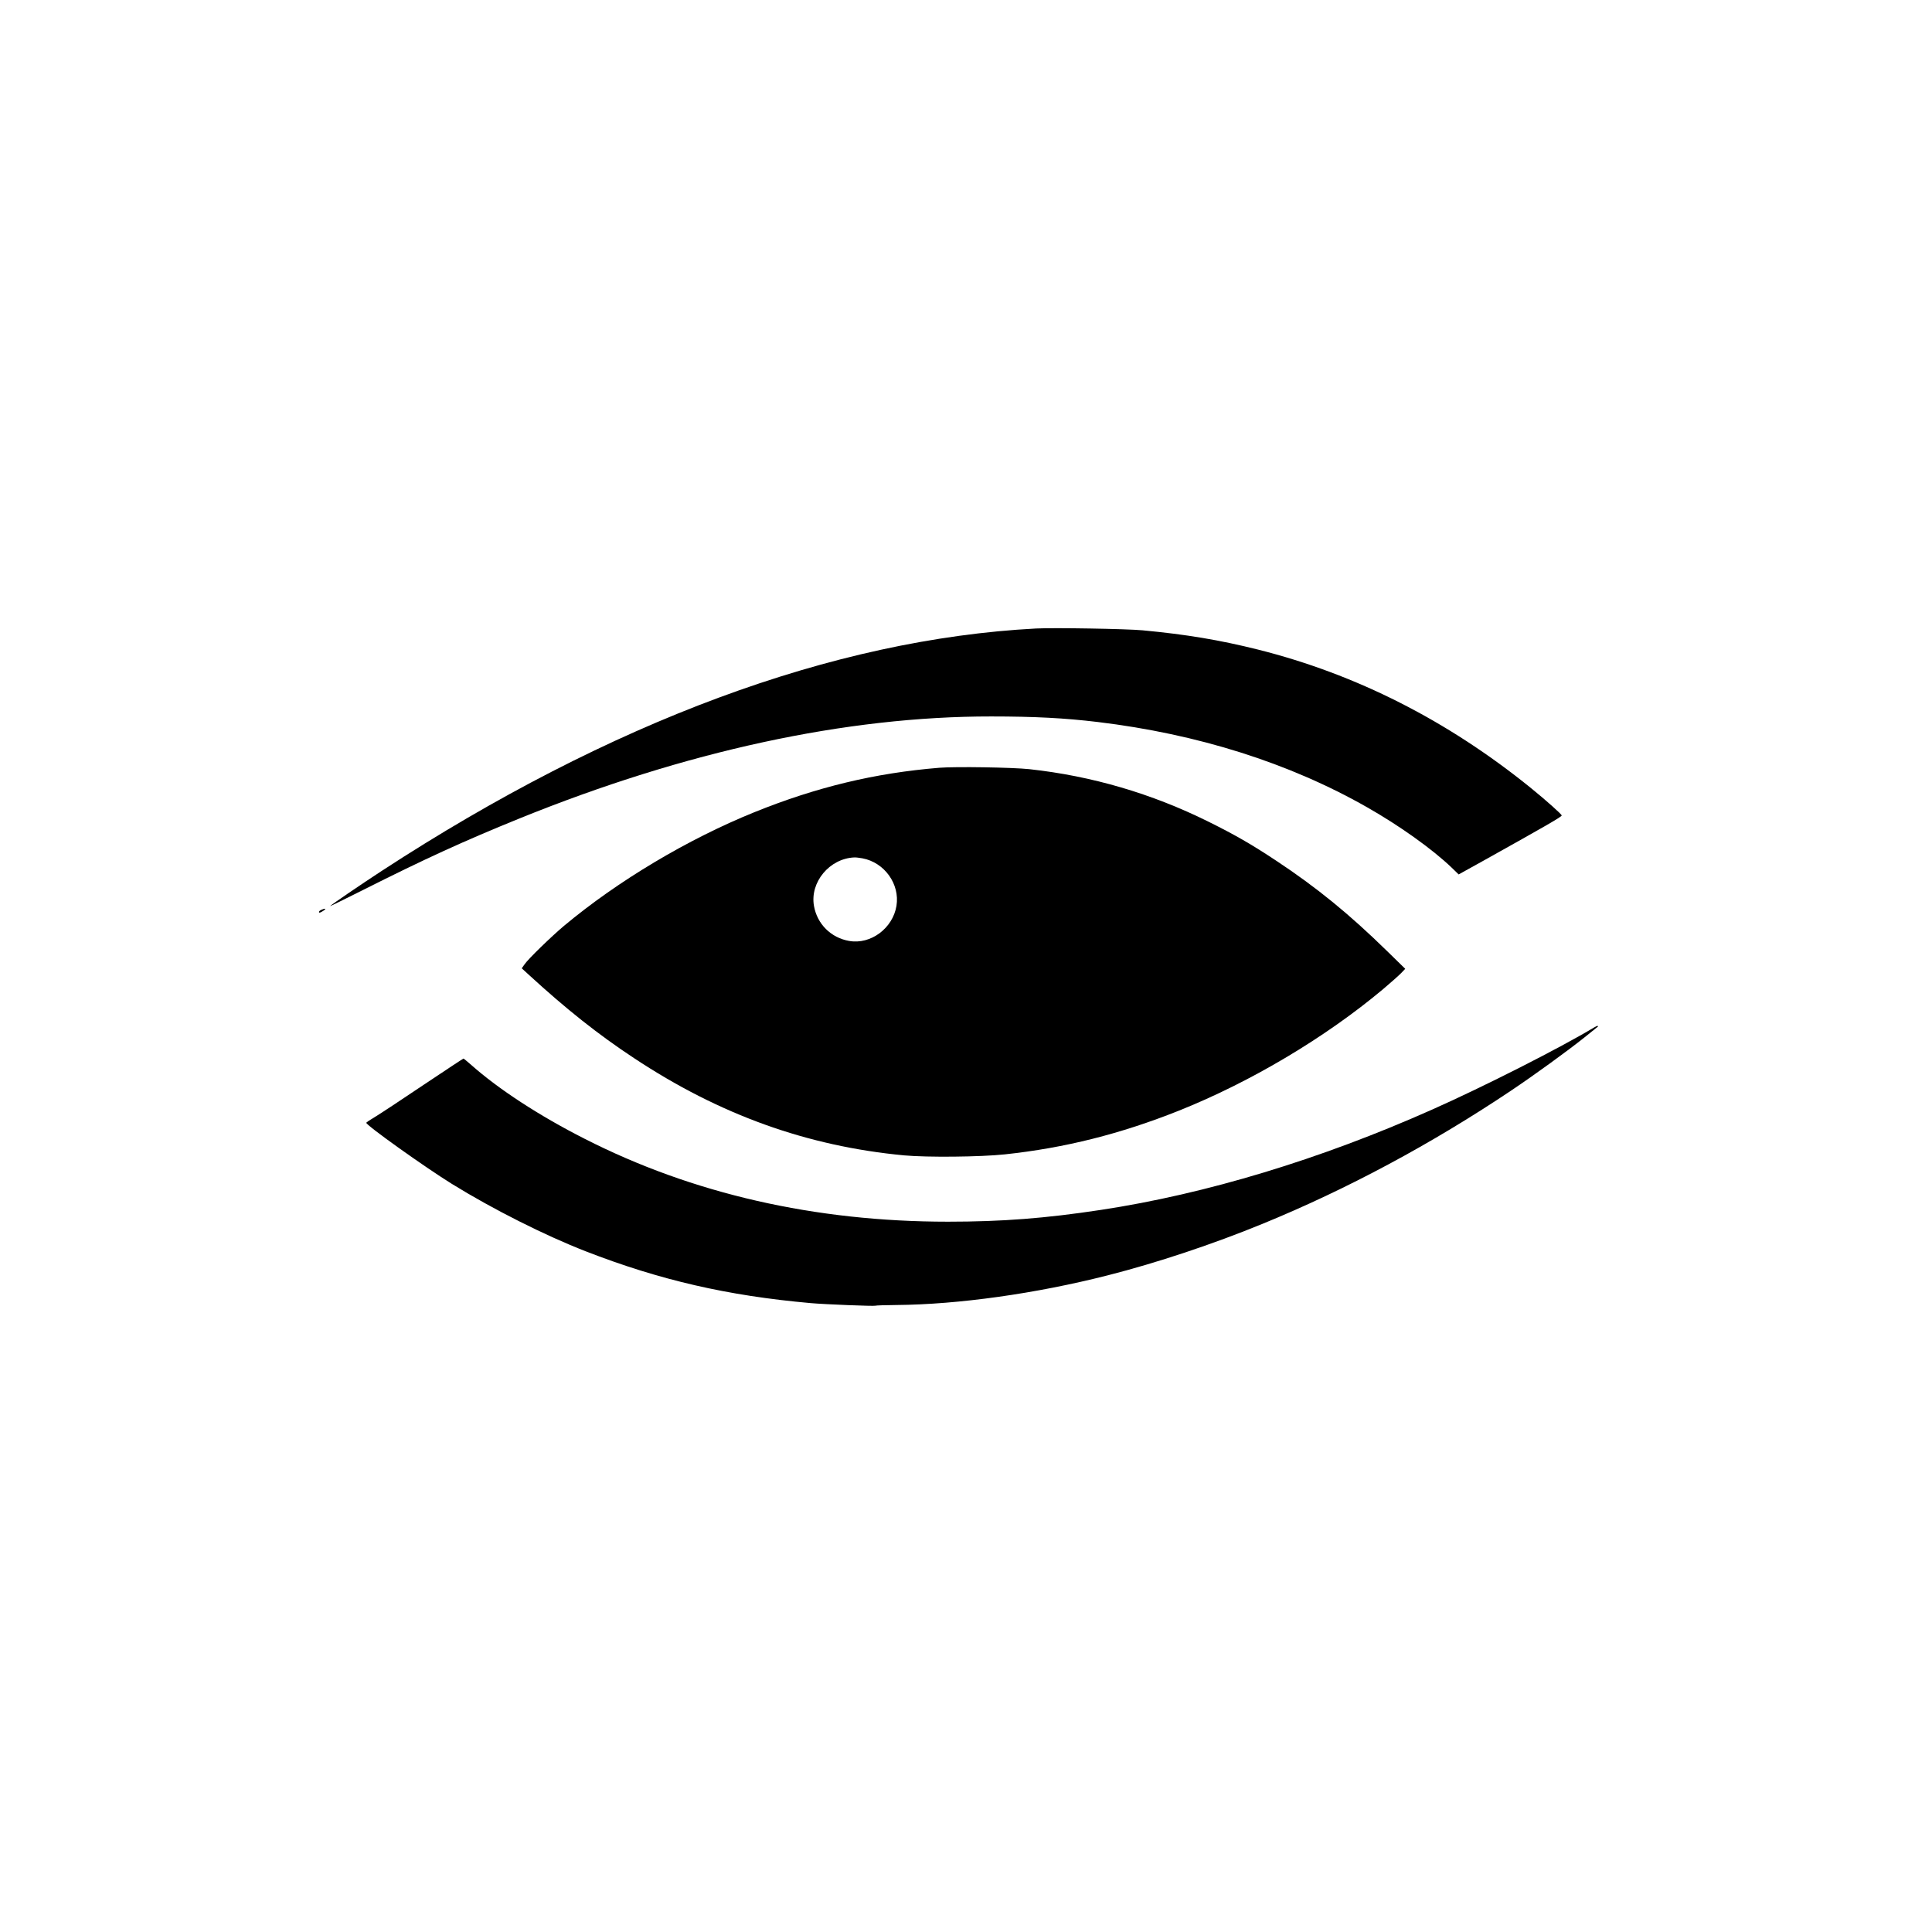
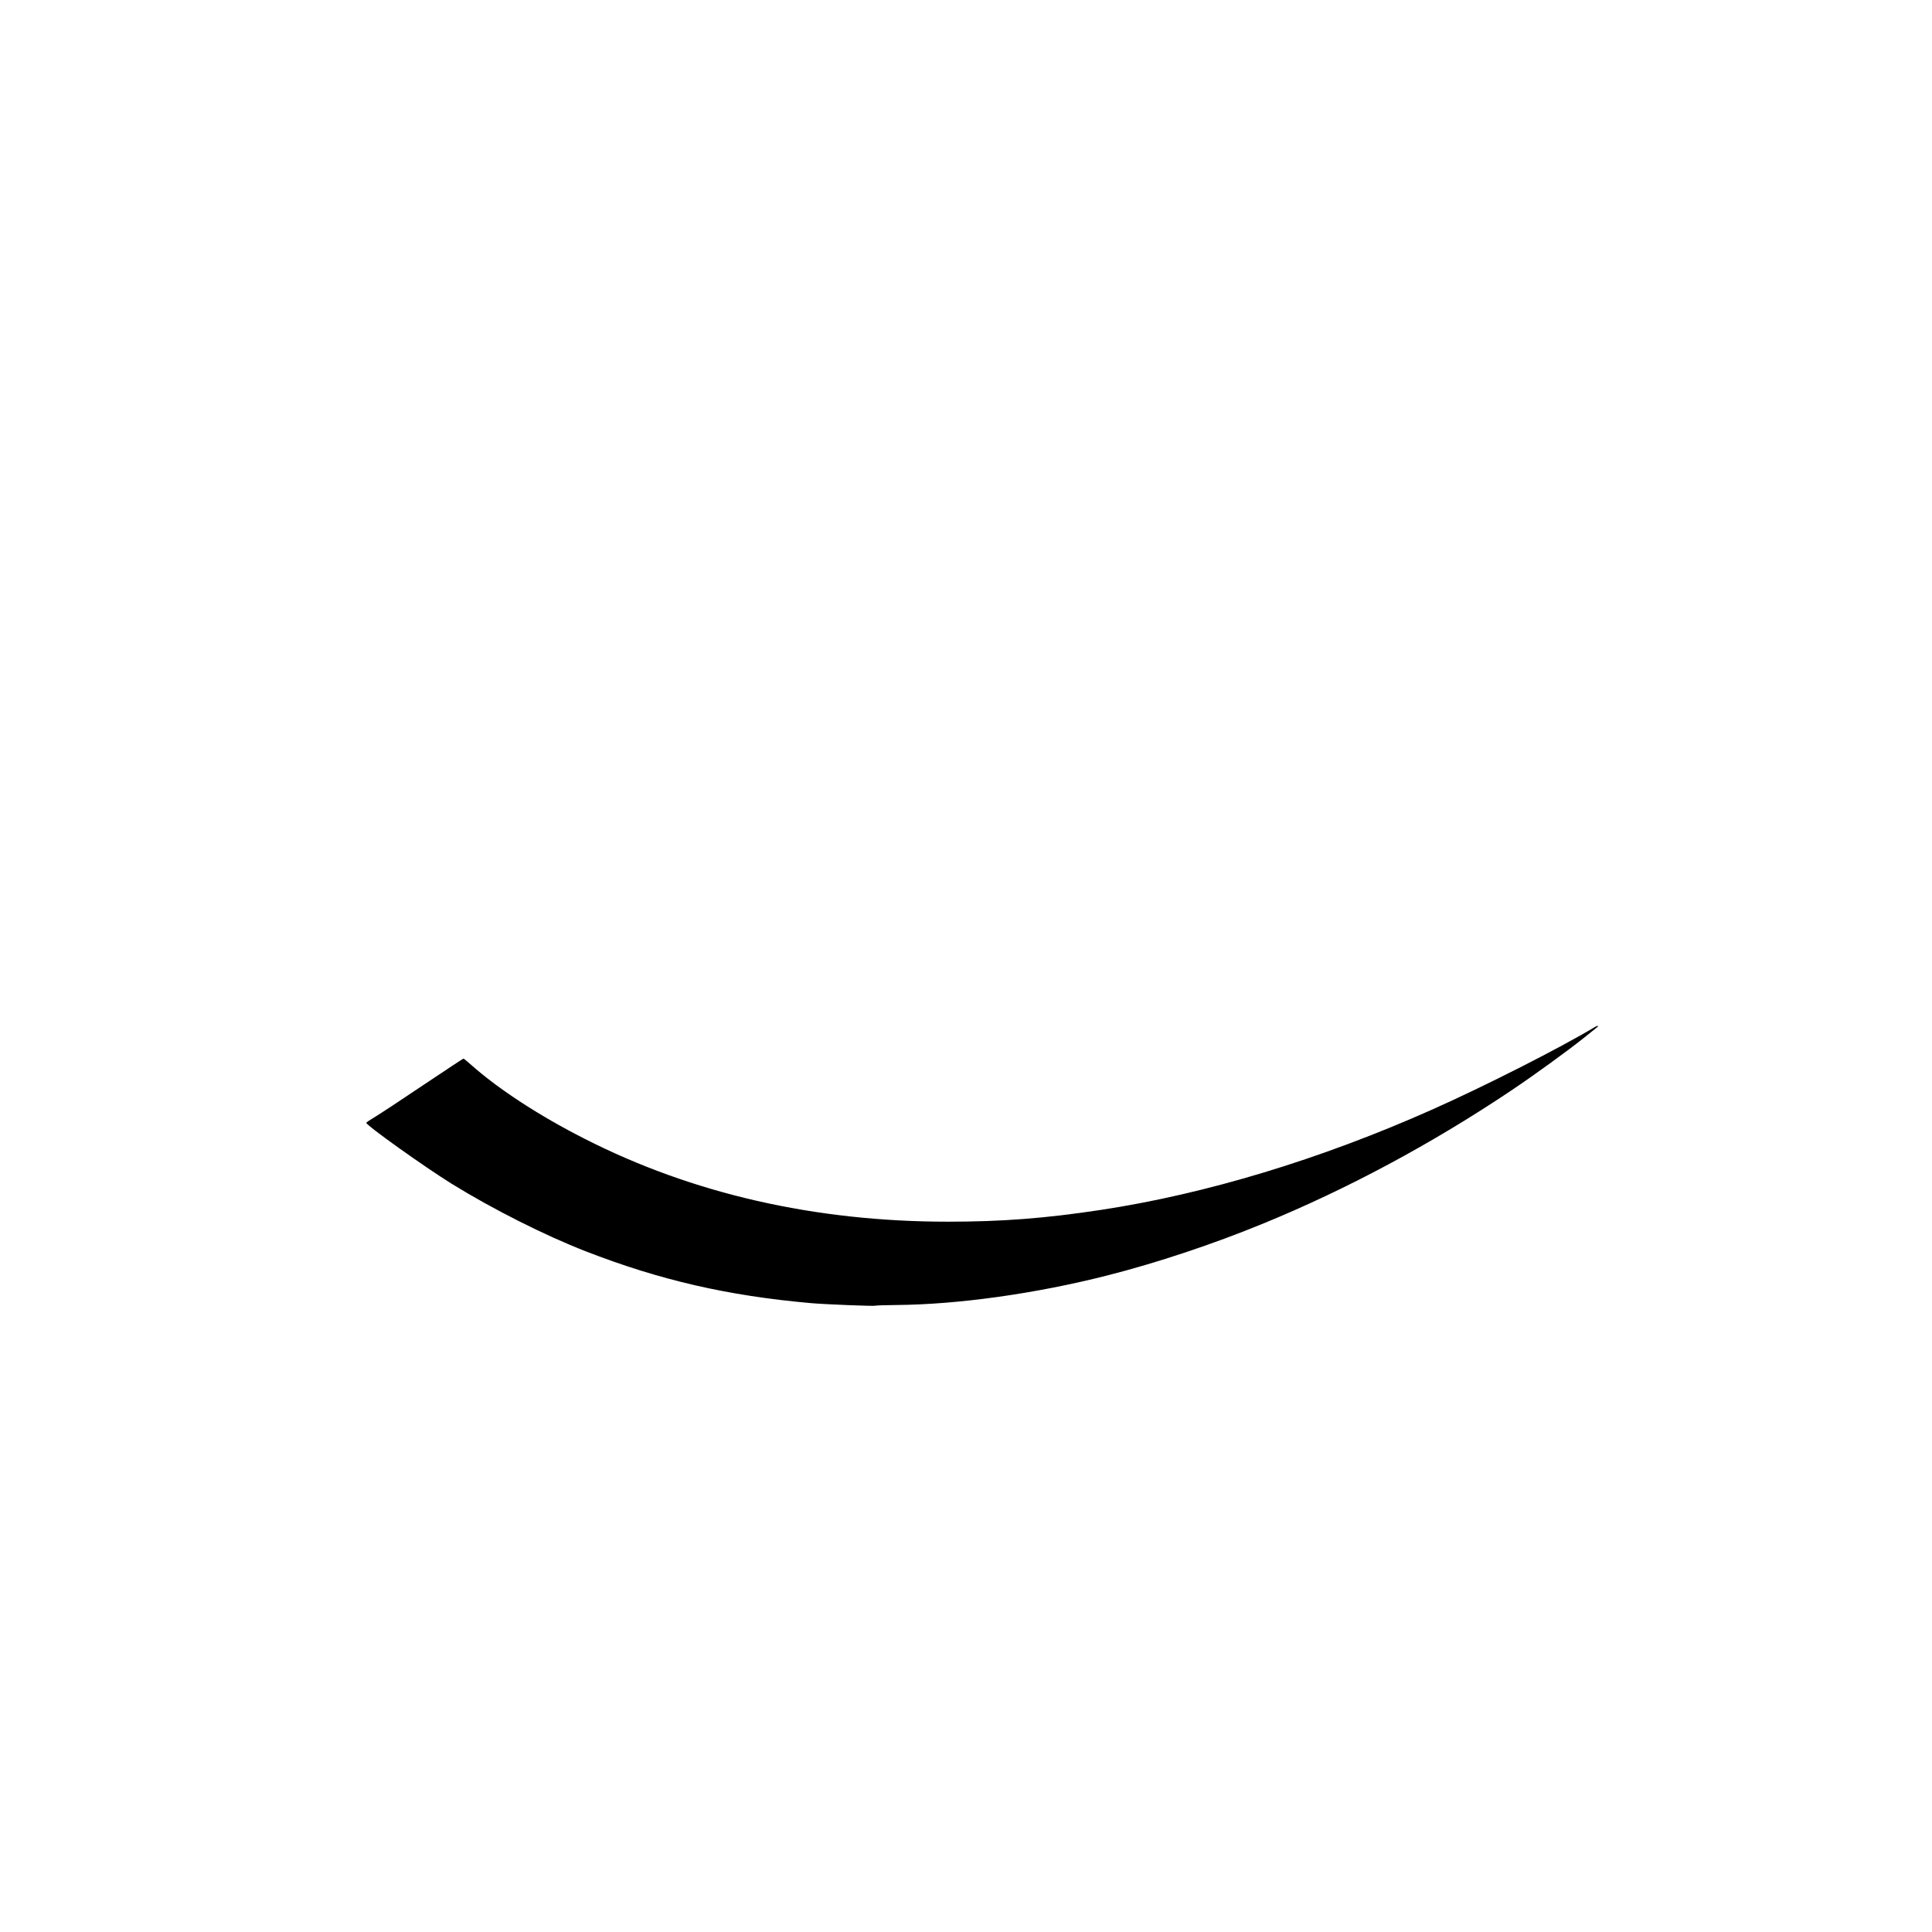
<svg xmlns="http://www.w3.org/2000/svg" version="1.0" width="1920pt" height="1920pt" viewBox="0 0 1920 1920" preserveAspectRatio="xMidYMid meet">
  <g transform="translate(0,1920) scale(0.1,-0.1)" fill="#000000" stroke="none">
-     <path d="M10295 12954 c-2014 -106 -4224 -924 -6500 -2408 -195 -127 -515 -345 -515 -351 0 -3 145 69 323 158 618 311 1007 489 1559 713 1650 669 3249 1015 4688 1014 429 0 732 -16 1058 -55 996 -120 1904 -407 2677 -847 324 -184 650 -417 841 -600 l70 -68 240 133 c629 351 784 440 784 453 0 12 -156 151 -310 276 -826 668 -1733 1128 -2710 1373 -381 95 -709 150 -1145 191 -162 15 -882 27 -1060 18z" />
-     <path d="M9335 11570 c-639 -52 -1221 -192 -1839 -442 -660 -267 -1356 -682 -1891 -1129 -127 -107 -354 -327 -391 -381 l-29 -41 70 -64 c368 -338 690 -594 1045 -828 850 -563 1721 -876 2685 -967 229 -21 757 -16 1001 10 598 64 1149 203 1729 434 716 286 1459 729 2030 1208 77 65 158 137 180 160 l40 42 -180 176 c-375 367 -697 630 -1100 897 -249 165 -413 259 -675 389 -565 280 -1158 454 -1780 522 -171 18 -729 27 -895 14z m-764 -900 c219 -41 373 -256 338 -472 -36 -223 -256 -387 -470 -349 -181 31 -319 169 -350 349 -41 235 155 471 402 481 15 1 51 -4 80 -9z" />
-     <path d="M3193 10158 c-13 -6 -23 -15 -23 -20 0 -13 12 -10 45 12 32 21 16 26 -22 8z" />
    <path d="M15845 8991 c-341 -205 -1093 -587 -1615 -819 -1108 -493 -2242 -837 -3290 -996 -554 -84 -982 -117 -1520 -117 -1320 0 -2539 278 -3610 824 -450 228 -857 494 -1126 733 -40 35 -75 64 -78 64 -4 0 -183 -119 -399 -263 -215 -145 -431 -287 -479 -316 -49 -29 -88 -55 -88 -59 0 -26 578 -438 850 -607 408 -252 922 -511 1330 -670 738 -287 1413 -442 2235 -515 144 -13 633 -32 644 -26 4 3 98 6 209 7 616 5 1387 113 2101 295 488 124 1046 310 1536 511 841 344 1683 796 2471 1324 237 159 562 395 731 530 70 56 130 104 132 106 2 2 2 5 0 7 -3 3 -18 -3 -34 -13z" />
  </g>
</svg>